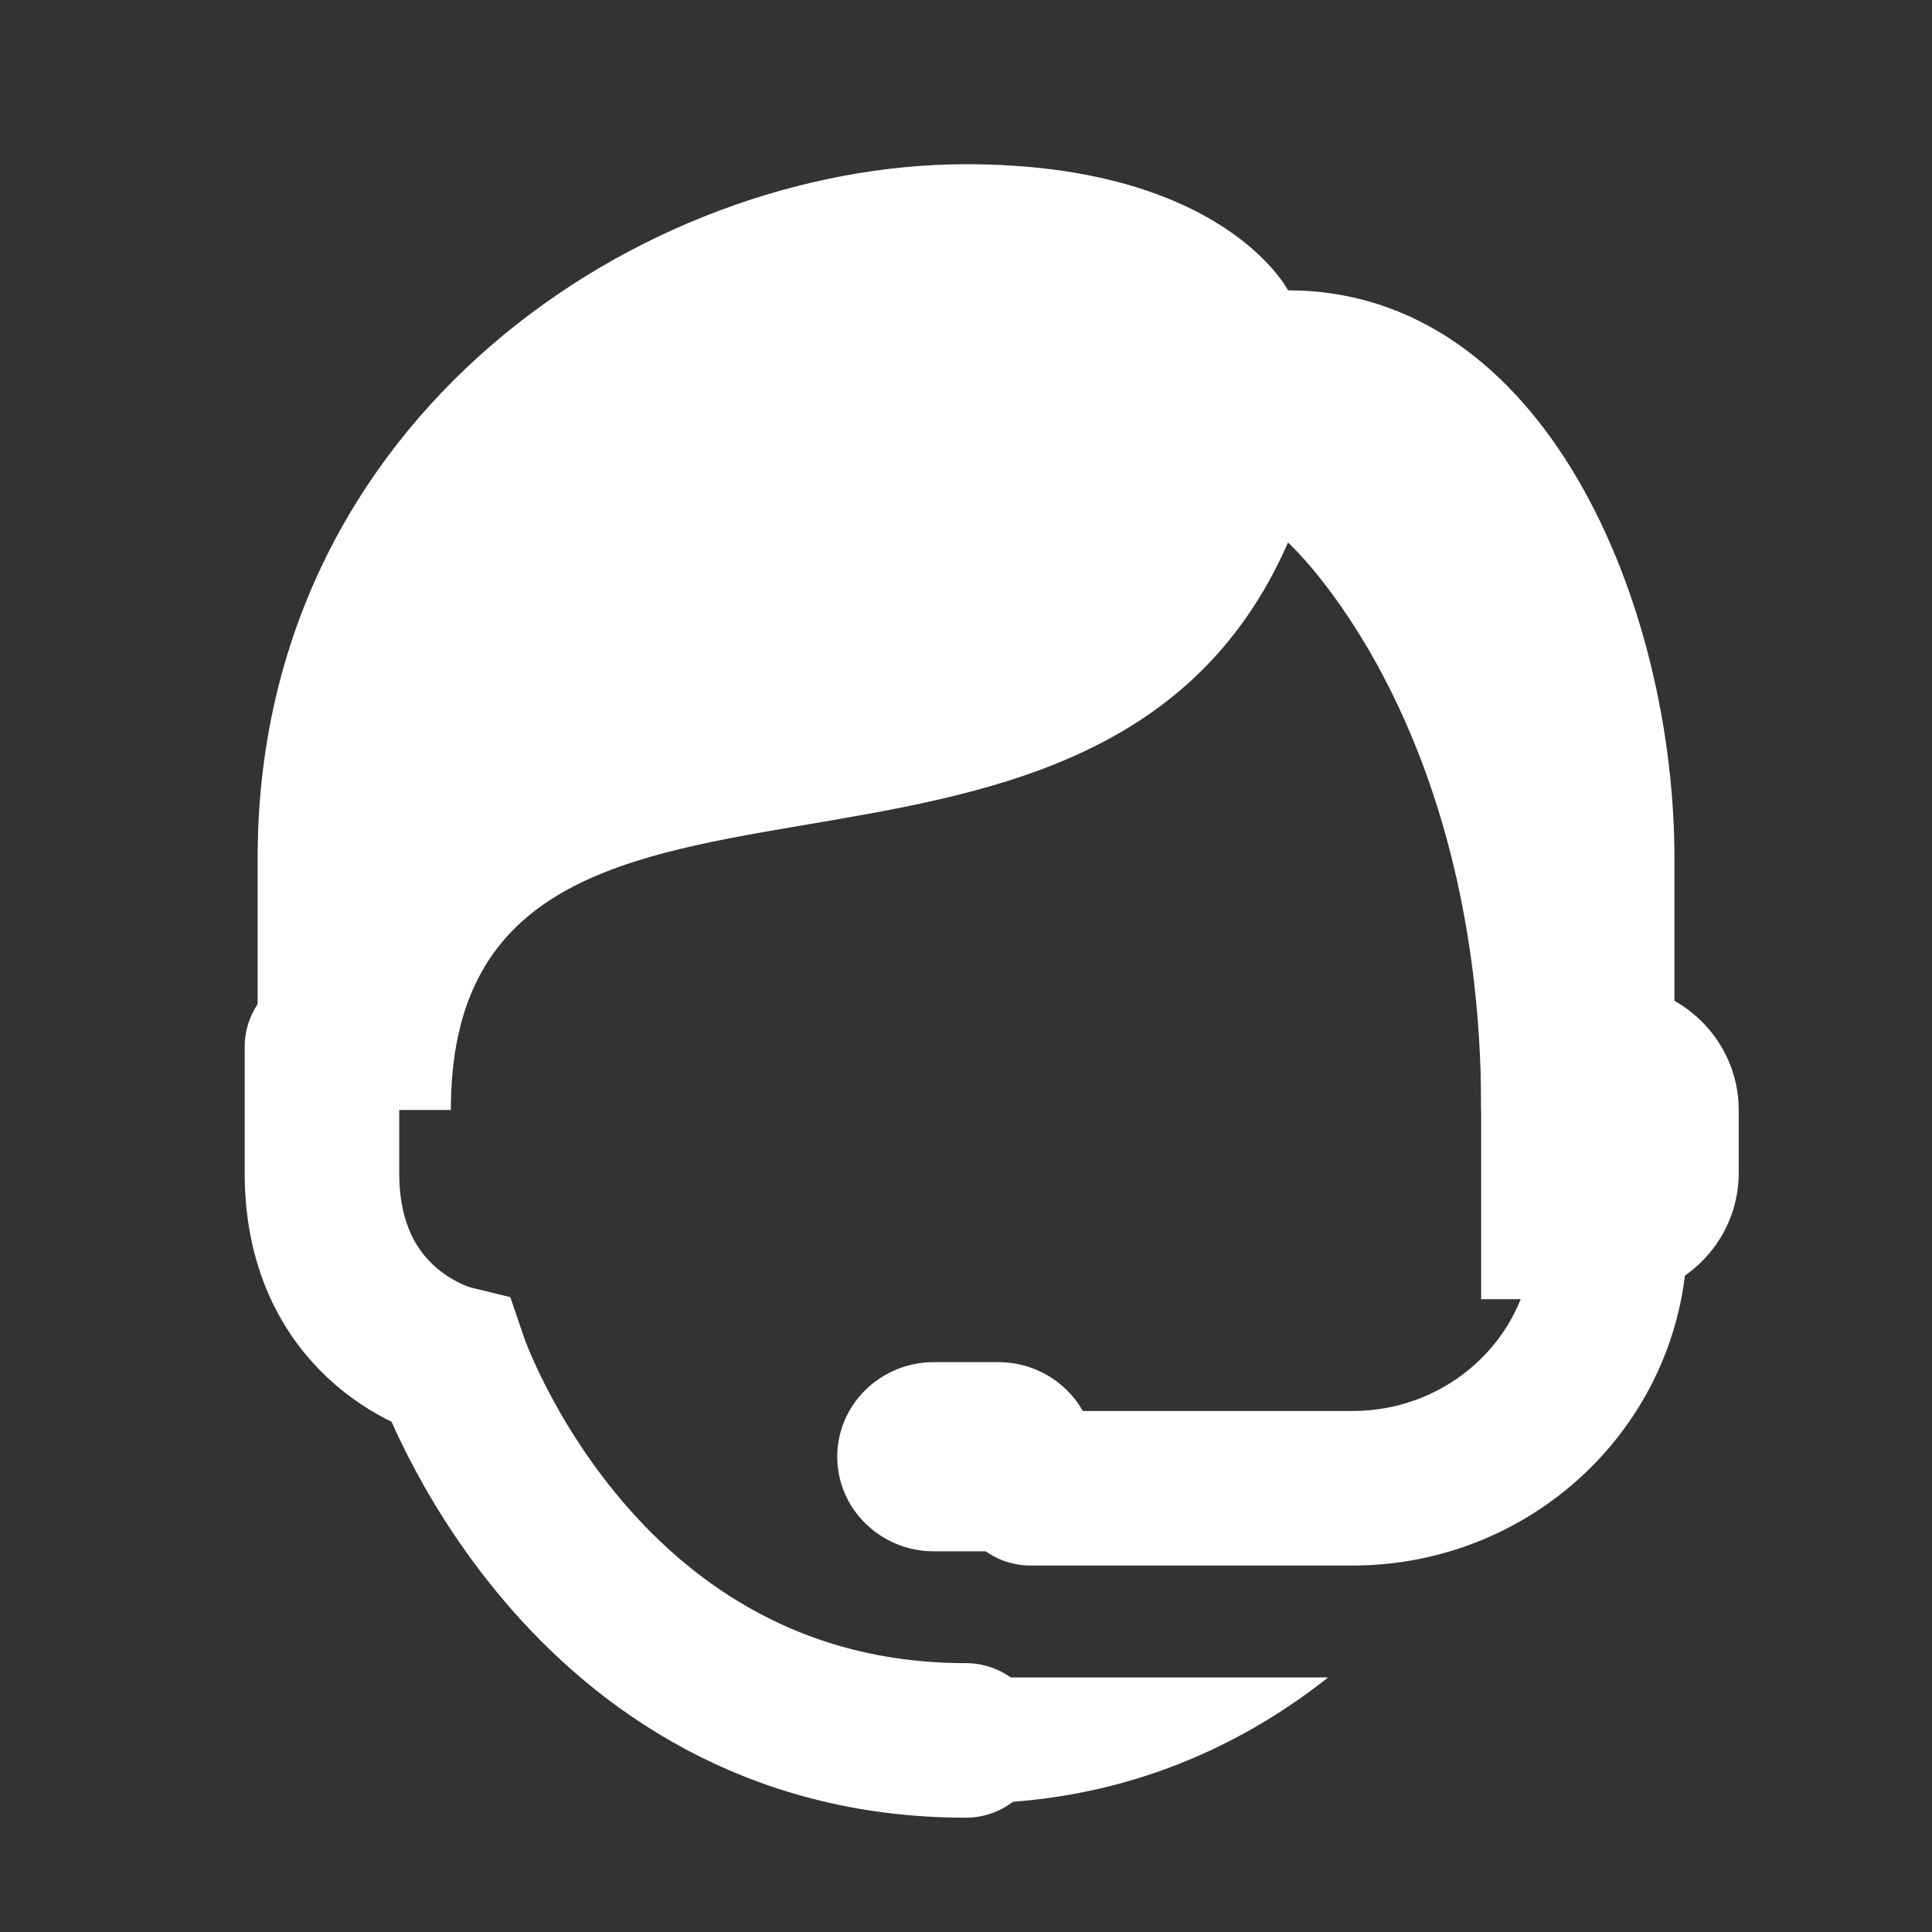
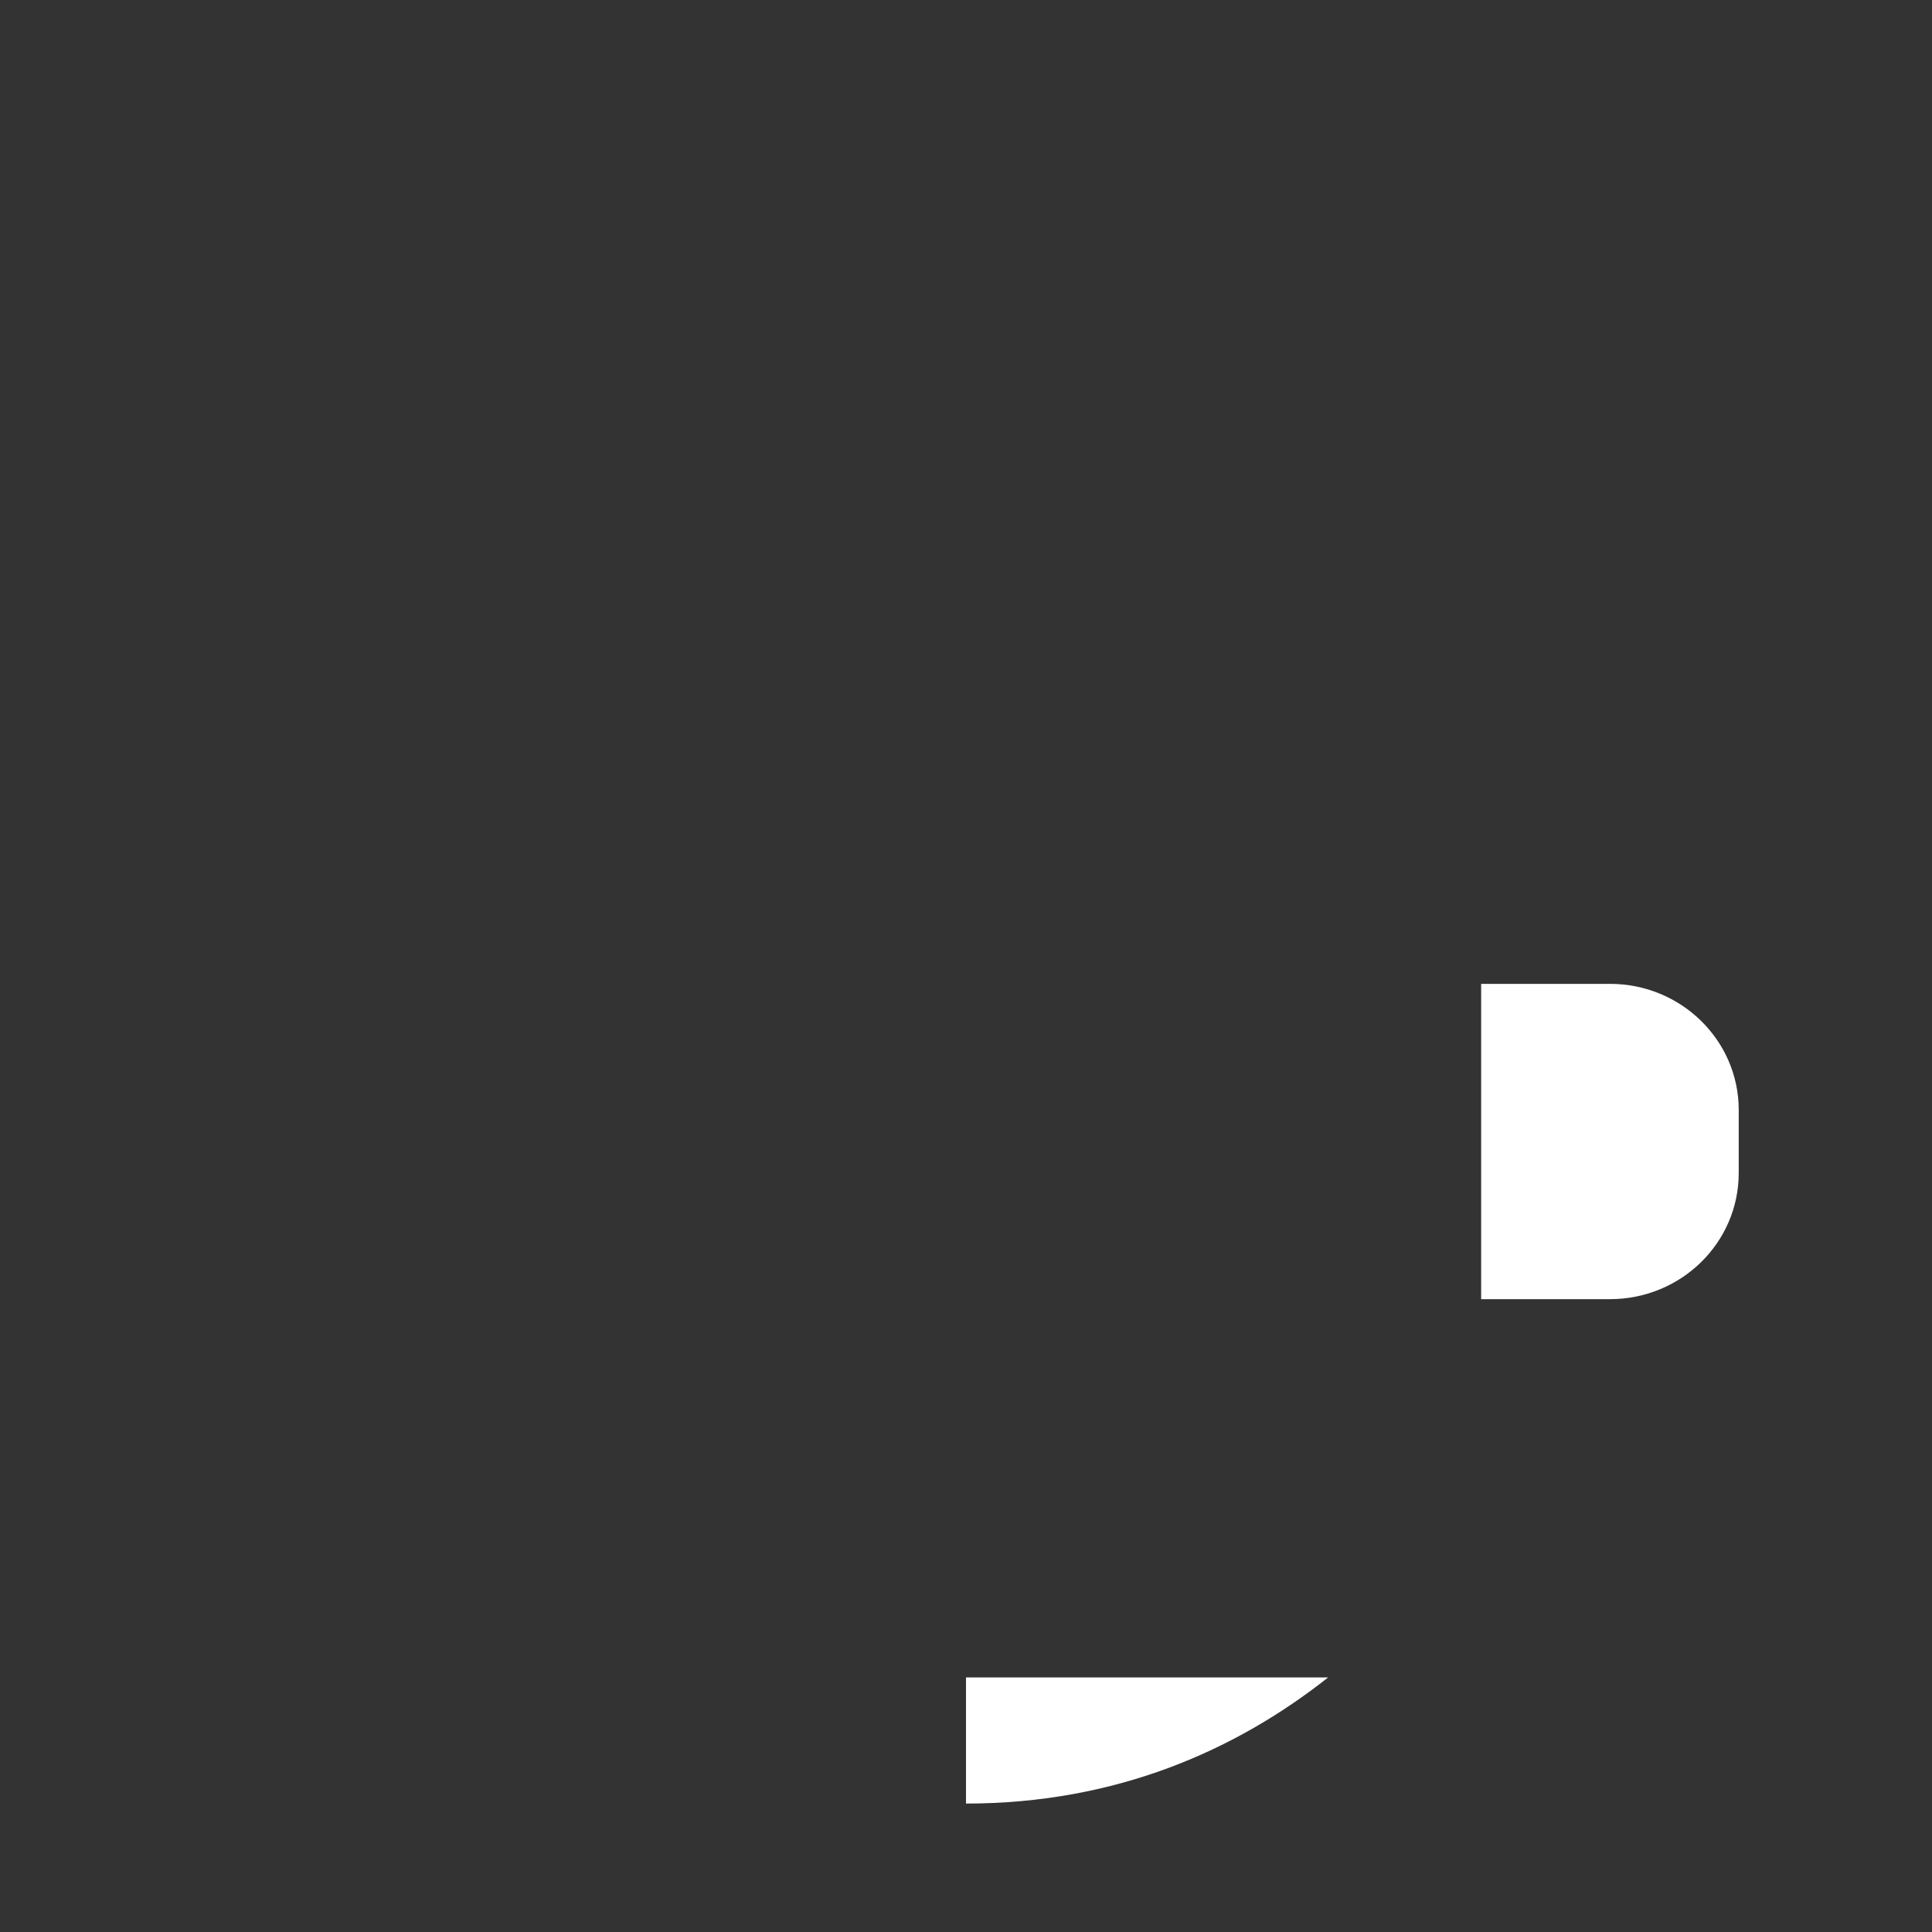
<svg xmlns="http://www.w3.org/2000/svg" width="25" height="25" viewBox="0 0 25 25" fill="none">
  <rect x="0" y="0" width="25" height="25" fill="#333333" stroke="none" />
  <path d="M12.5 21.706V23.338C14.452 23.338 16.002 22.642 17.186 21.706H12.5Z" fill="white" />
-   <path d="M4.166 13.547V15.179C4.166 17.218 5.833 17.626 5.833 17.626C5.833 17.626 7.499 22.521 12.499 22.521" stroke="white" stroke-width="2" stroke-miterlimit="10" stroke-linecap="round" />
-   <path d="M21.667 14.363H19.167C19.167 9.272 16.667 7.02 16.667 7.02C14.167 12.731 5.834 8.652 5.834 14.363H3.334C3.334 14.363 3.334 14.267 3.334 11.1C3.334 5.388 8.334 2.125 12.501 2.125C15.834 2.125 16.667 3.757 16.667 3.757C20.001 3.757 21.667 7.836 21.667 11.1V14.363Z" fill="white" />
-   <path d="M12.917 17.626C12.771 17.626 12.231 17.626 12.084 17.626C11.394 17.626 10.834 18.174 10.834 18.85C10.834 19.525 11.394 20.074 12.084 20.074C12.231 20.074 12.771 20.074 12.917 20.074C13.607 20.074 14.167 19.525 14.167 18.85C14.167 18.174 13.607 17.626 12.917 17.626Z" fill="white" />
-   <path d="M13.334 19.258H17.501C19.341 19.258 20.834 17.797 20.834 15.995V13.547" stroke="white" stroke-width="2" stroke-miterlimit="10" stroke-linecap="round" />
  <path d="M20.833 16.811H19.166V12.731H20.833C21.753 12.731 22.499 13.462 22.499 14.363V15.179C22.499 16.081 21.753 16.811 20.833 16.811Z" fill="white" />
</svg>